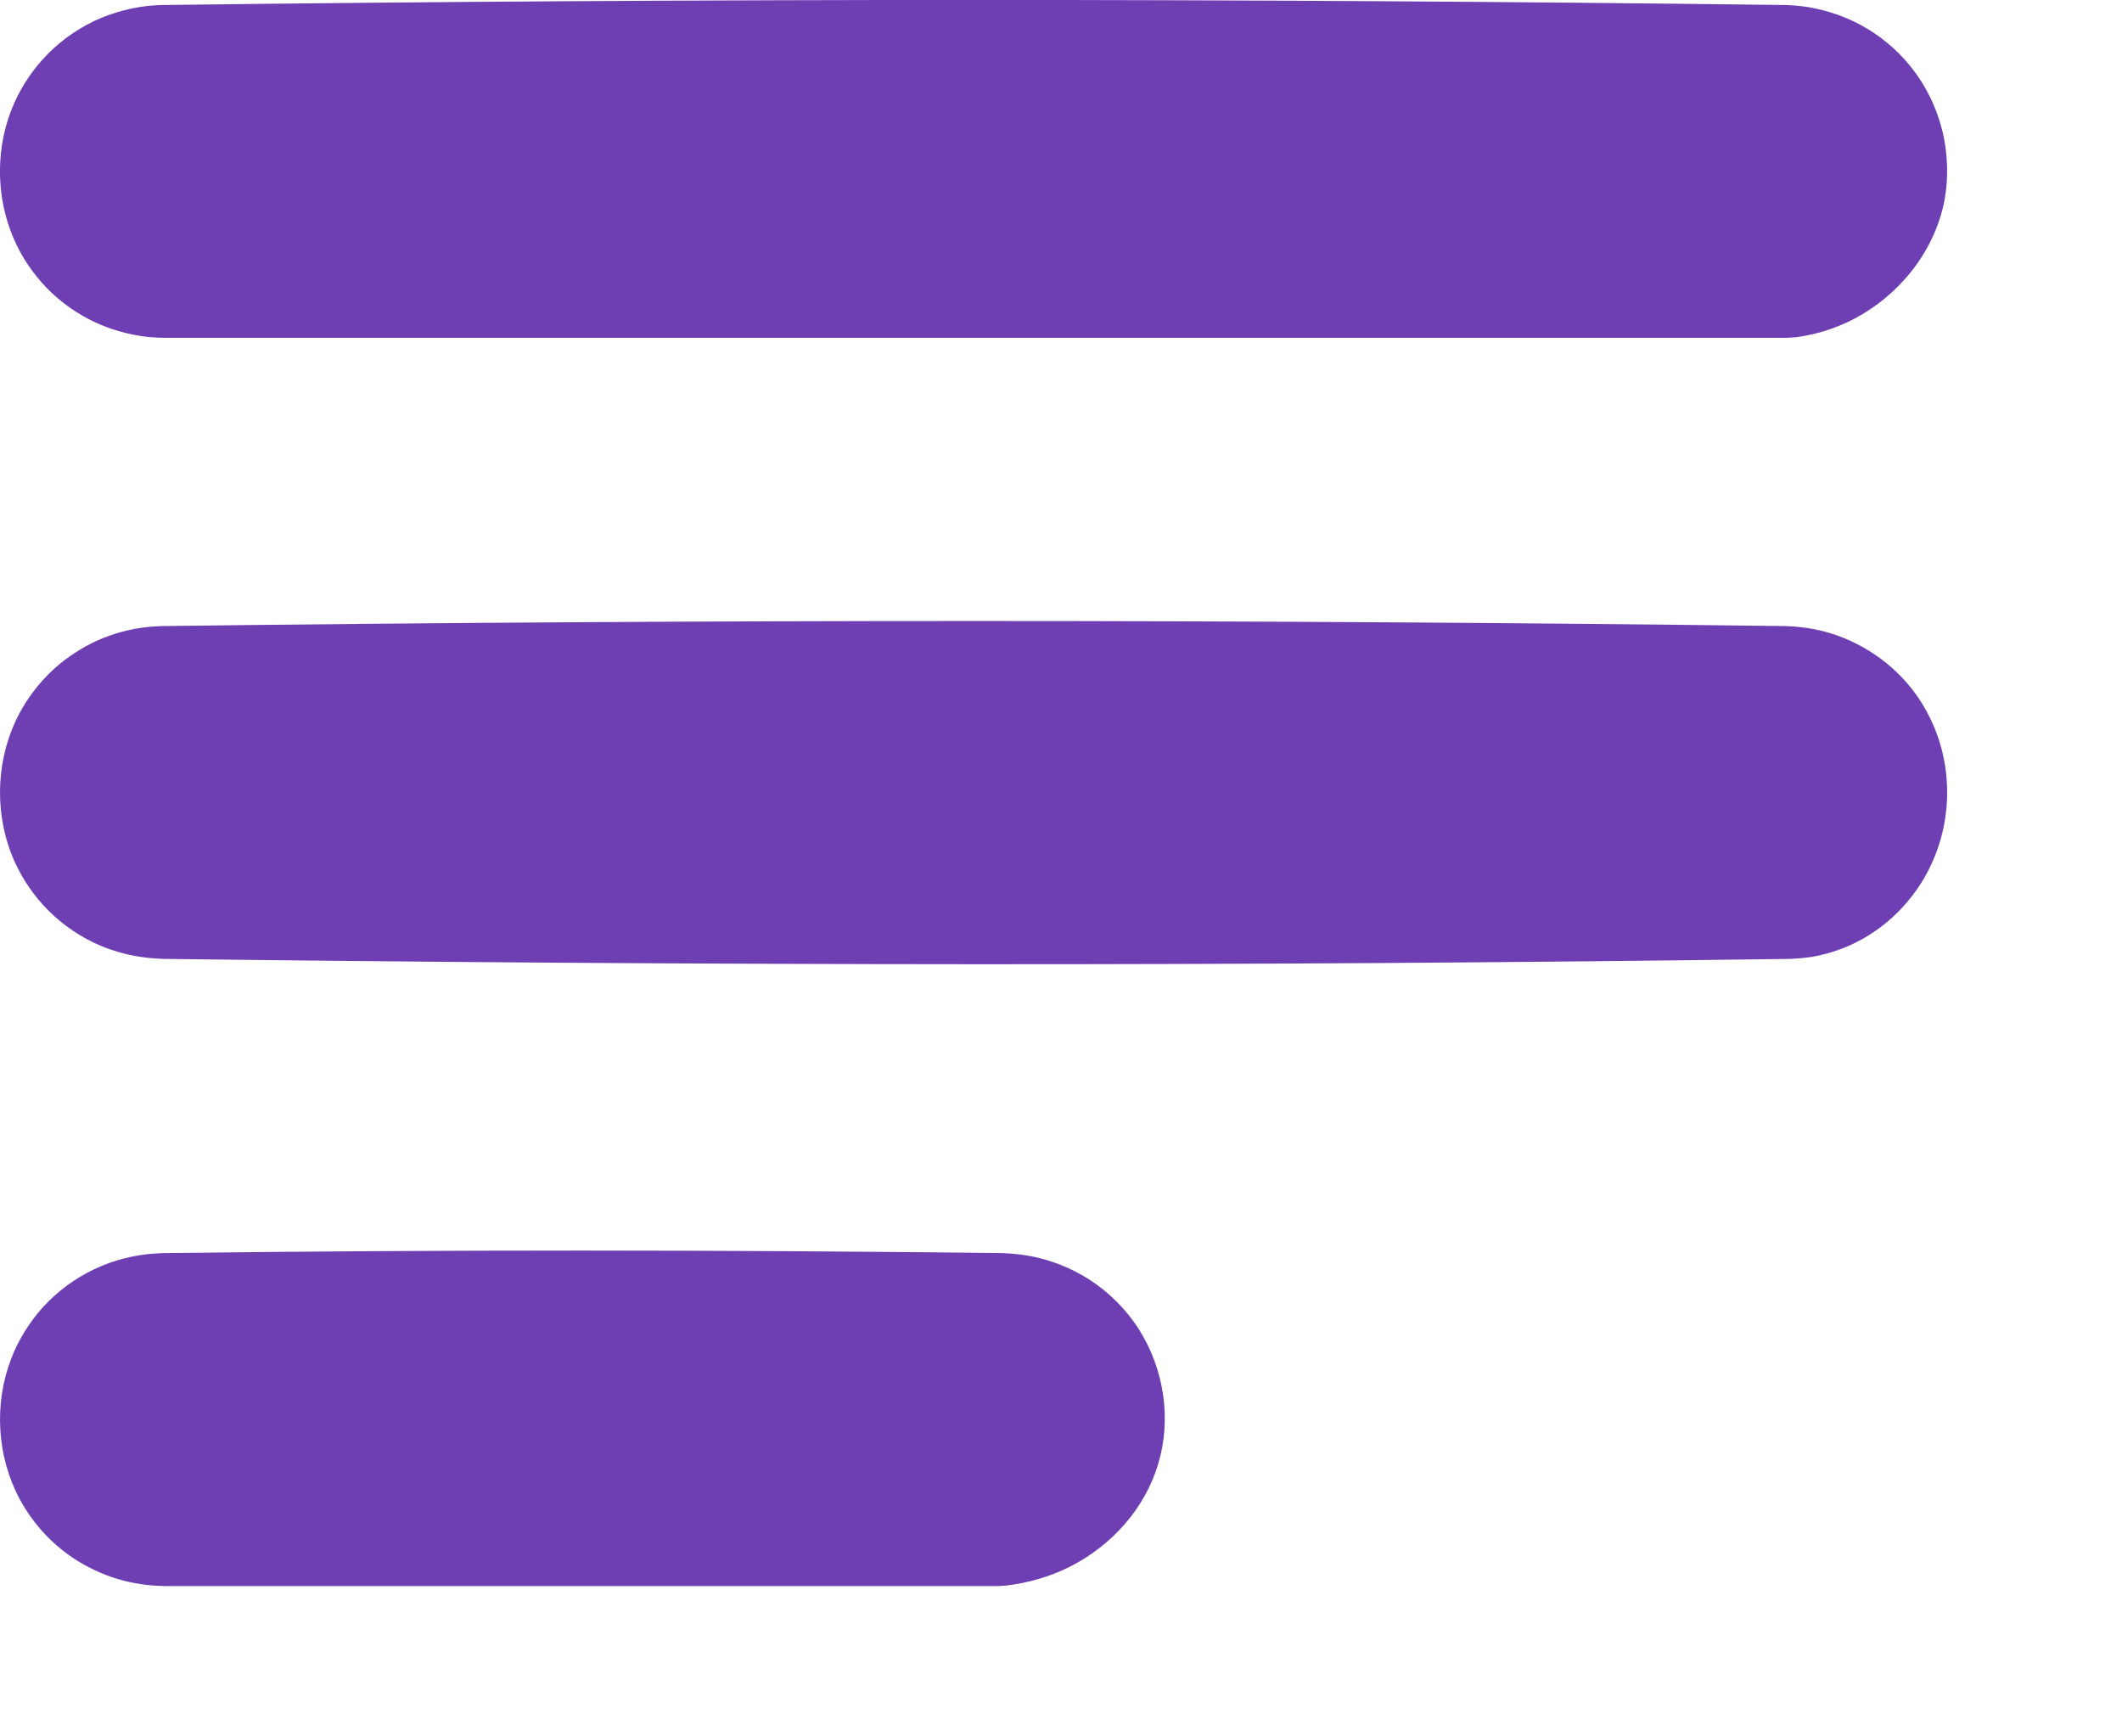
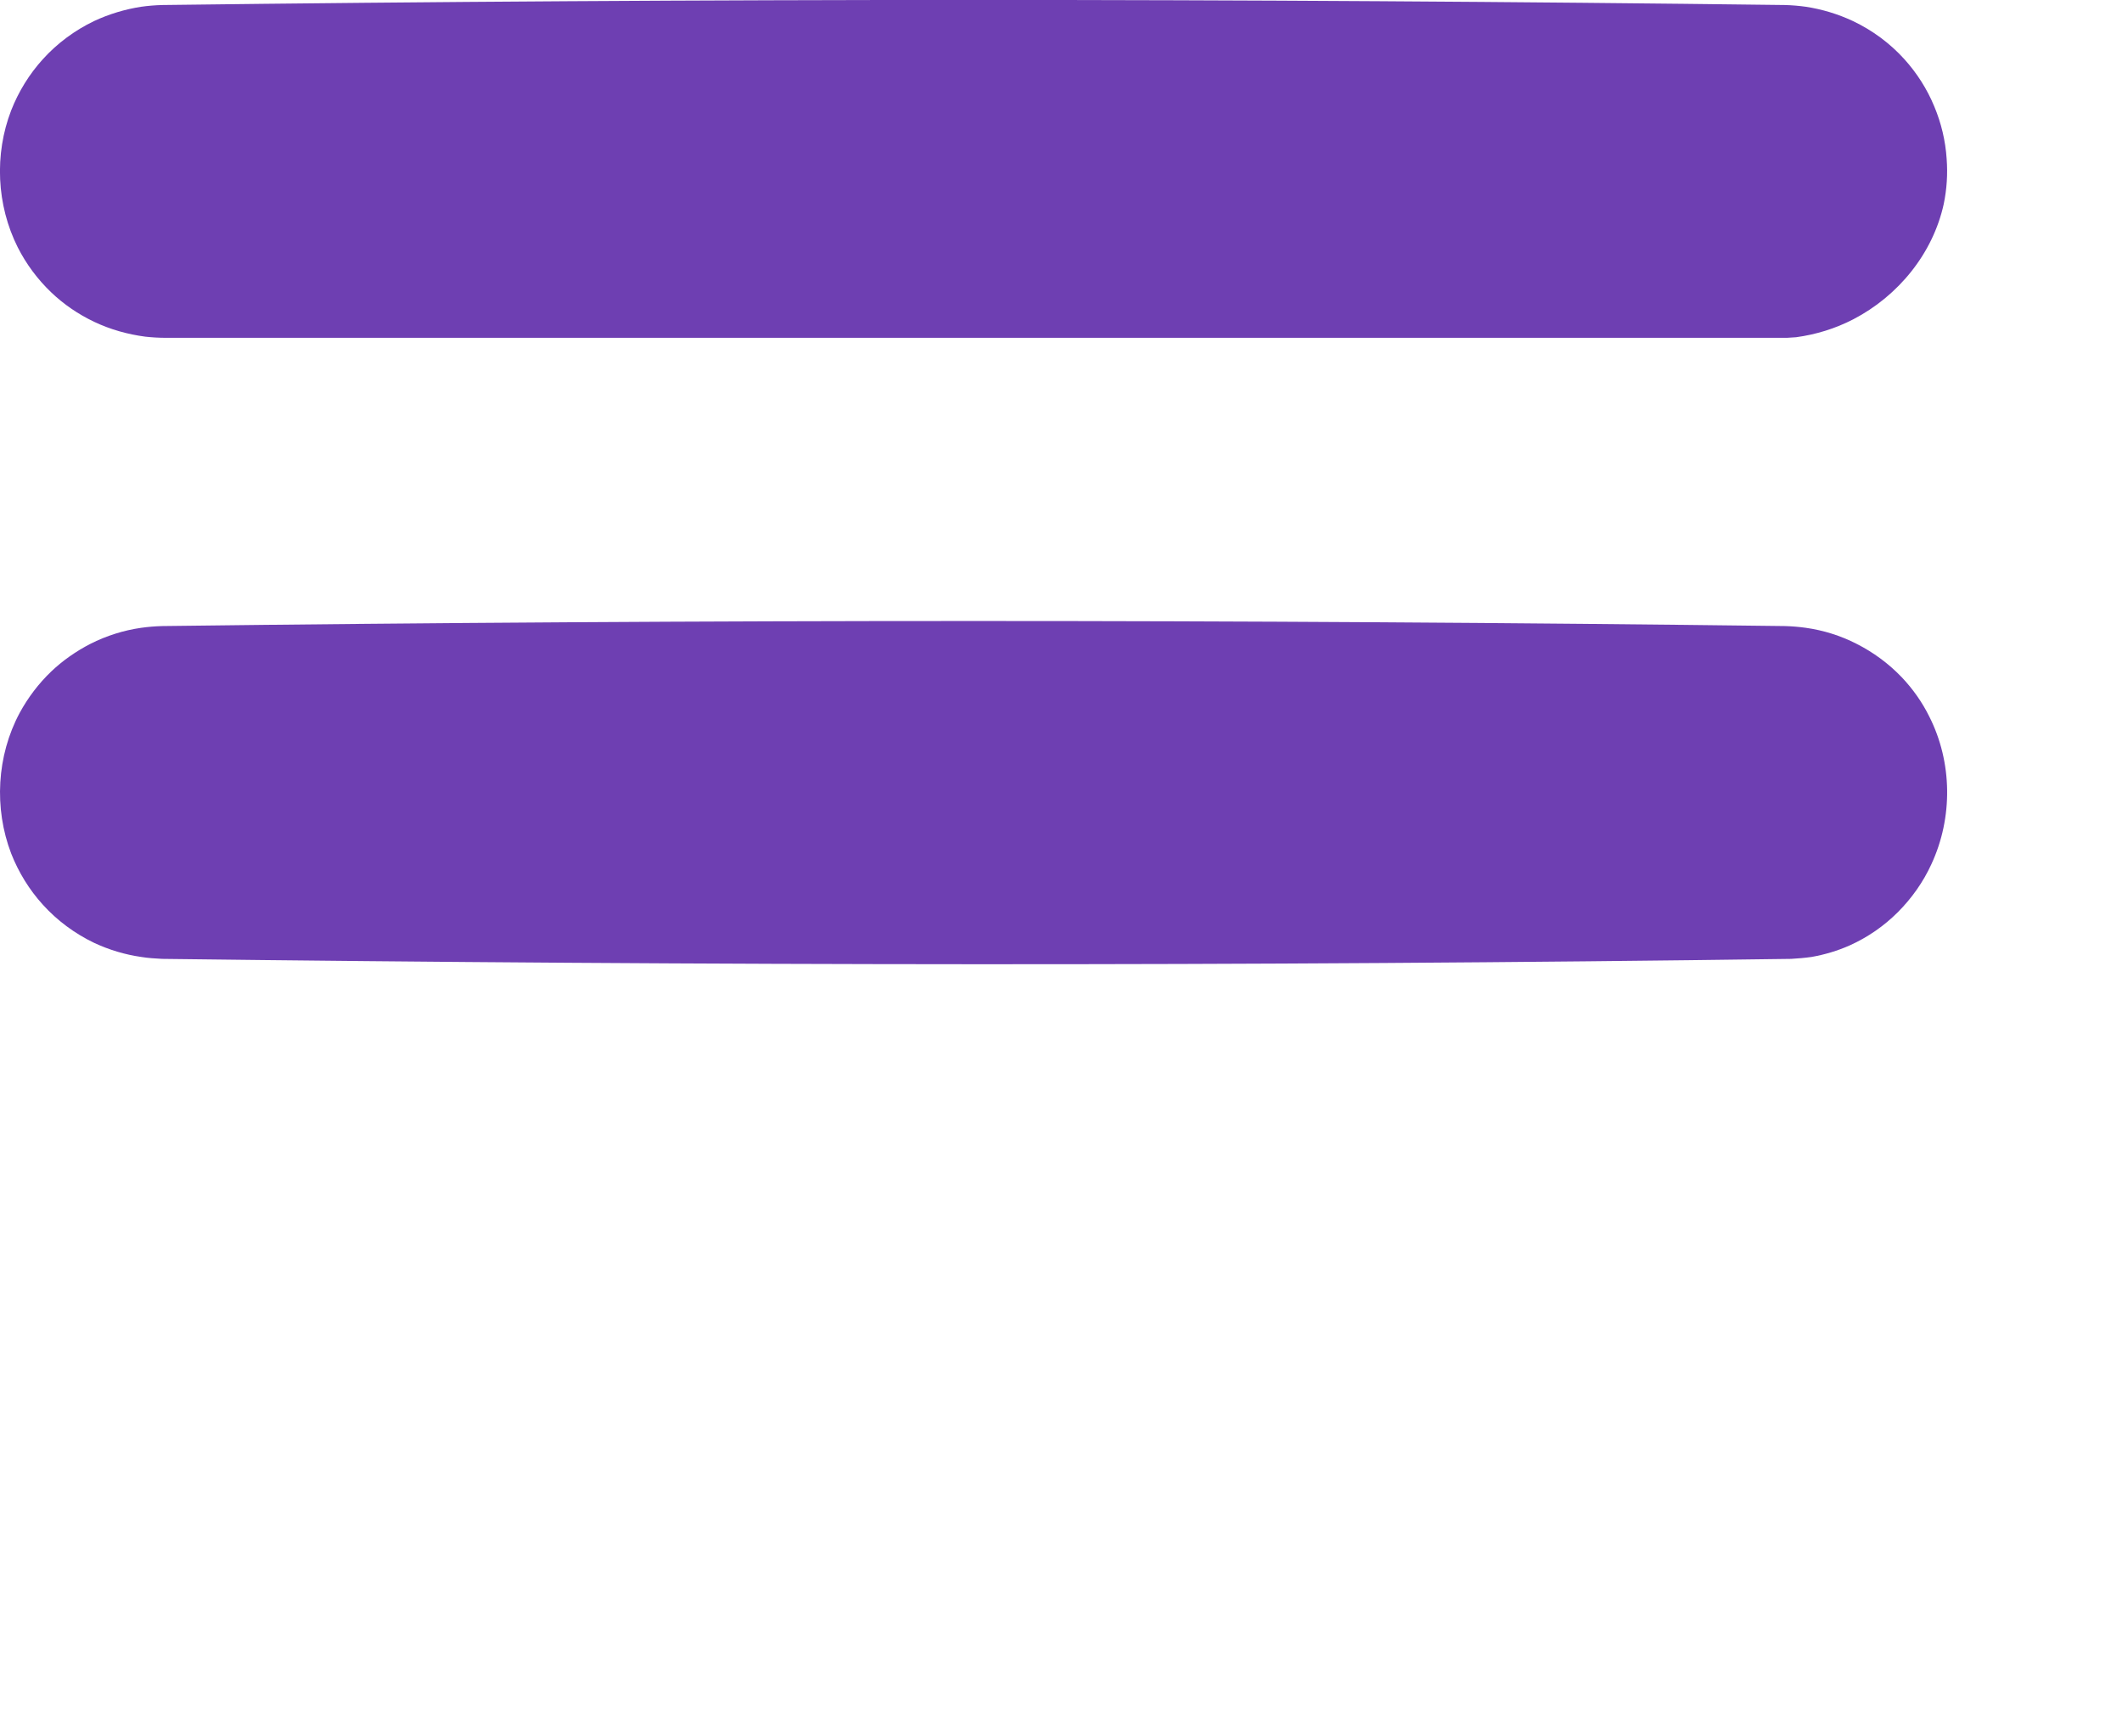
<svg xmlns="http://www.w3.org/2000/svg" width="100%" height="100%" viewBox="0 0 11 9" version="1.1" xml:space="preserve" style="fill-rule:evenodd;clip-rule:evenodd;stroke-linejoin:round;stroke-miterlimit:1.414;">
  <path d="M9.31,1.748c0.104,-0.014 0.204,-0.045 0.297,-0.093c0.233,-0.121 0.413,-0.341 0.469,-0.598c0.016,-0.077 0.021,-0.156 0.015,-0.234c-0.006,-0.093 -0.028,-0.185 -0.064,-0.271c-0.037,-0.09 -0.09,-0.173 -0.155,-0.245c-0.075,-0.083 -0.166,-0.15 -0.267,-0.198c-0.077,-0.036 -0.159,-0.061 -0.244,-0.074c-0.036,-0.005 -0.072,-0.008 -0.108,-0.009c-2.804,-0.035 -5.608,-0.035 -8.412,0c-0.037,0.001 -0.073,0.004 -0.109,0.009c-0.084,0.013 -0.167,0.038 -0.244,0.074c-0.1,0.048 -0.191,0.115 -0.266,0.198c-0.07,0.077 -0.126,0.168 -0.164,0.265c-0.088,0.228 -0.076,0.491 0.034,0.71c0.044,0.087 0.103,0.166 0.173,0.233c0.066,0.063 0.141,0.114 0.223,0.153c0.084,0.04 0.174,0.065 0.265,0.077c0.036,0.004 0.072,0.006 0.108,0.006l8.402,0c0.016,-0.001 0.031,-0.002 0.047,-0.003Z" style="fill:#6e3fb2;" />
  <path d="M9.285,4.97c0.035,-0.002 0.071,-0.005 0.106,-0.01c0.068,-0.012 0.135,-0.032 0.198,-0.06c0.093,-0.042 0.177,-0.1 0.249,-0.172c0.072,-0.072 0.132,-0.157 0.174,-0.249c0.112,-0.241 0.109,-0.528 -0.011,-0.765c-0.037,-0.075 -0.086,-0.144 -0.143,-0.204c-0.068,-0.071 -0.147,-0.129 -0.234,-0.173c-0.082,-0.042 -0.171,-0.07 -0.263,-0.083c-0.036,-0.005 -0.072,-0.008 -0.108,-0.009c-2.804,-0.035 -5.608,-0.035 -8.412,0c-0.037,0.001 -0.073,0.004 -0.109,0.009c-0.091,0.013 -0.18,0.041 -0.263,0.083c-0.074,0.038 -0.143,0.086 -0.203,0.143c-0.066,0.063 -0.121,0.136 -0.164,0.215c-0.119,0.222 -0.134,0.494 -0.044,0.729c0.038,0.097 0.094,0.188 0.164,0.265c0.075,0.083 0.166,0.15 0.266,0.198c0.077,0.036 0.16,0.061 0.244,0.073c0.036,0.006 0.072,0.008 0.109,0.01c2.814,0.035 5.629,0.039 8.444,0Z" style="fill:#6e3fb2;" />
-   <path d="M5.218,8.218c0.114,-0.014 0.226,-0.046 0.329,-0.098c0.215,-0.109 0.388,-0.3 0.457,-0.533c0.07,-0.232 0.03,-0.491 -0.099,-0.695c-0.067,-0.106 -0.158,-0.196 -0.263,-0.263c-0.096,-0.06 -0.203,-0.102 -0.315,-0.121c-0.043,-0.007 -0.086,-0.011 -0.129,-0.013c-1.453,-0.017 -2.905,-0.018 -4.357,0c-0.037,0.002 -0.073,0.004 -0.109,0.01c-0.084,0.012 -0.167,0.037 -0.244,0.074c-0.1,0.047 -0.191,0.115 -0.266,0.197c-0.07,0.078 -0.126,0.168 -0.164,0.266c-0.09,0.234 -0.075,0.506 0.044,0.728c0.043,0.08 0.098,0.152 0.164,0.215c0.065,0.062 0.141,0.114 0.222,0.152c0.077,0.037 0.16,0.062 0.244,0.074c0.043,0.007 0.085,0.009 0.128,0.01l4.316,0c0.014,-0.001 0.028,-0.002 0.042,-0.003Z" style="fill:#6e3fb2;" />
</svg>